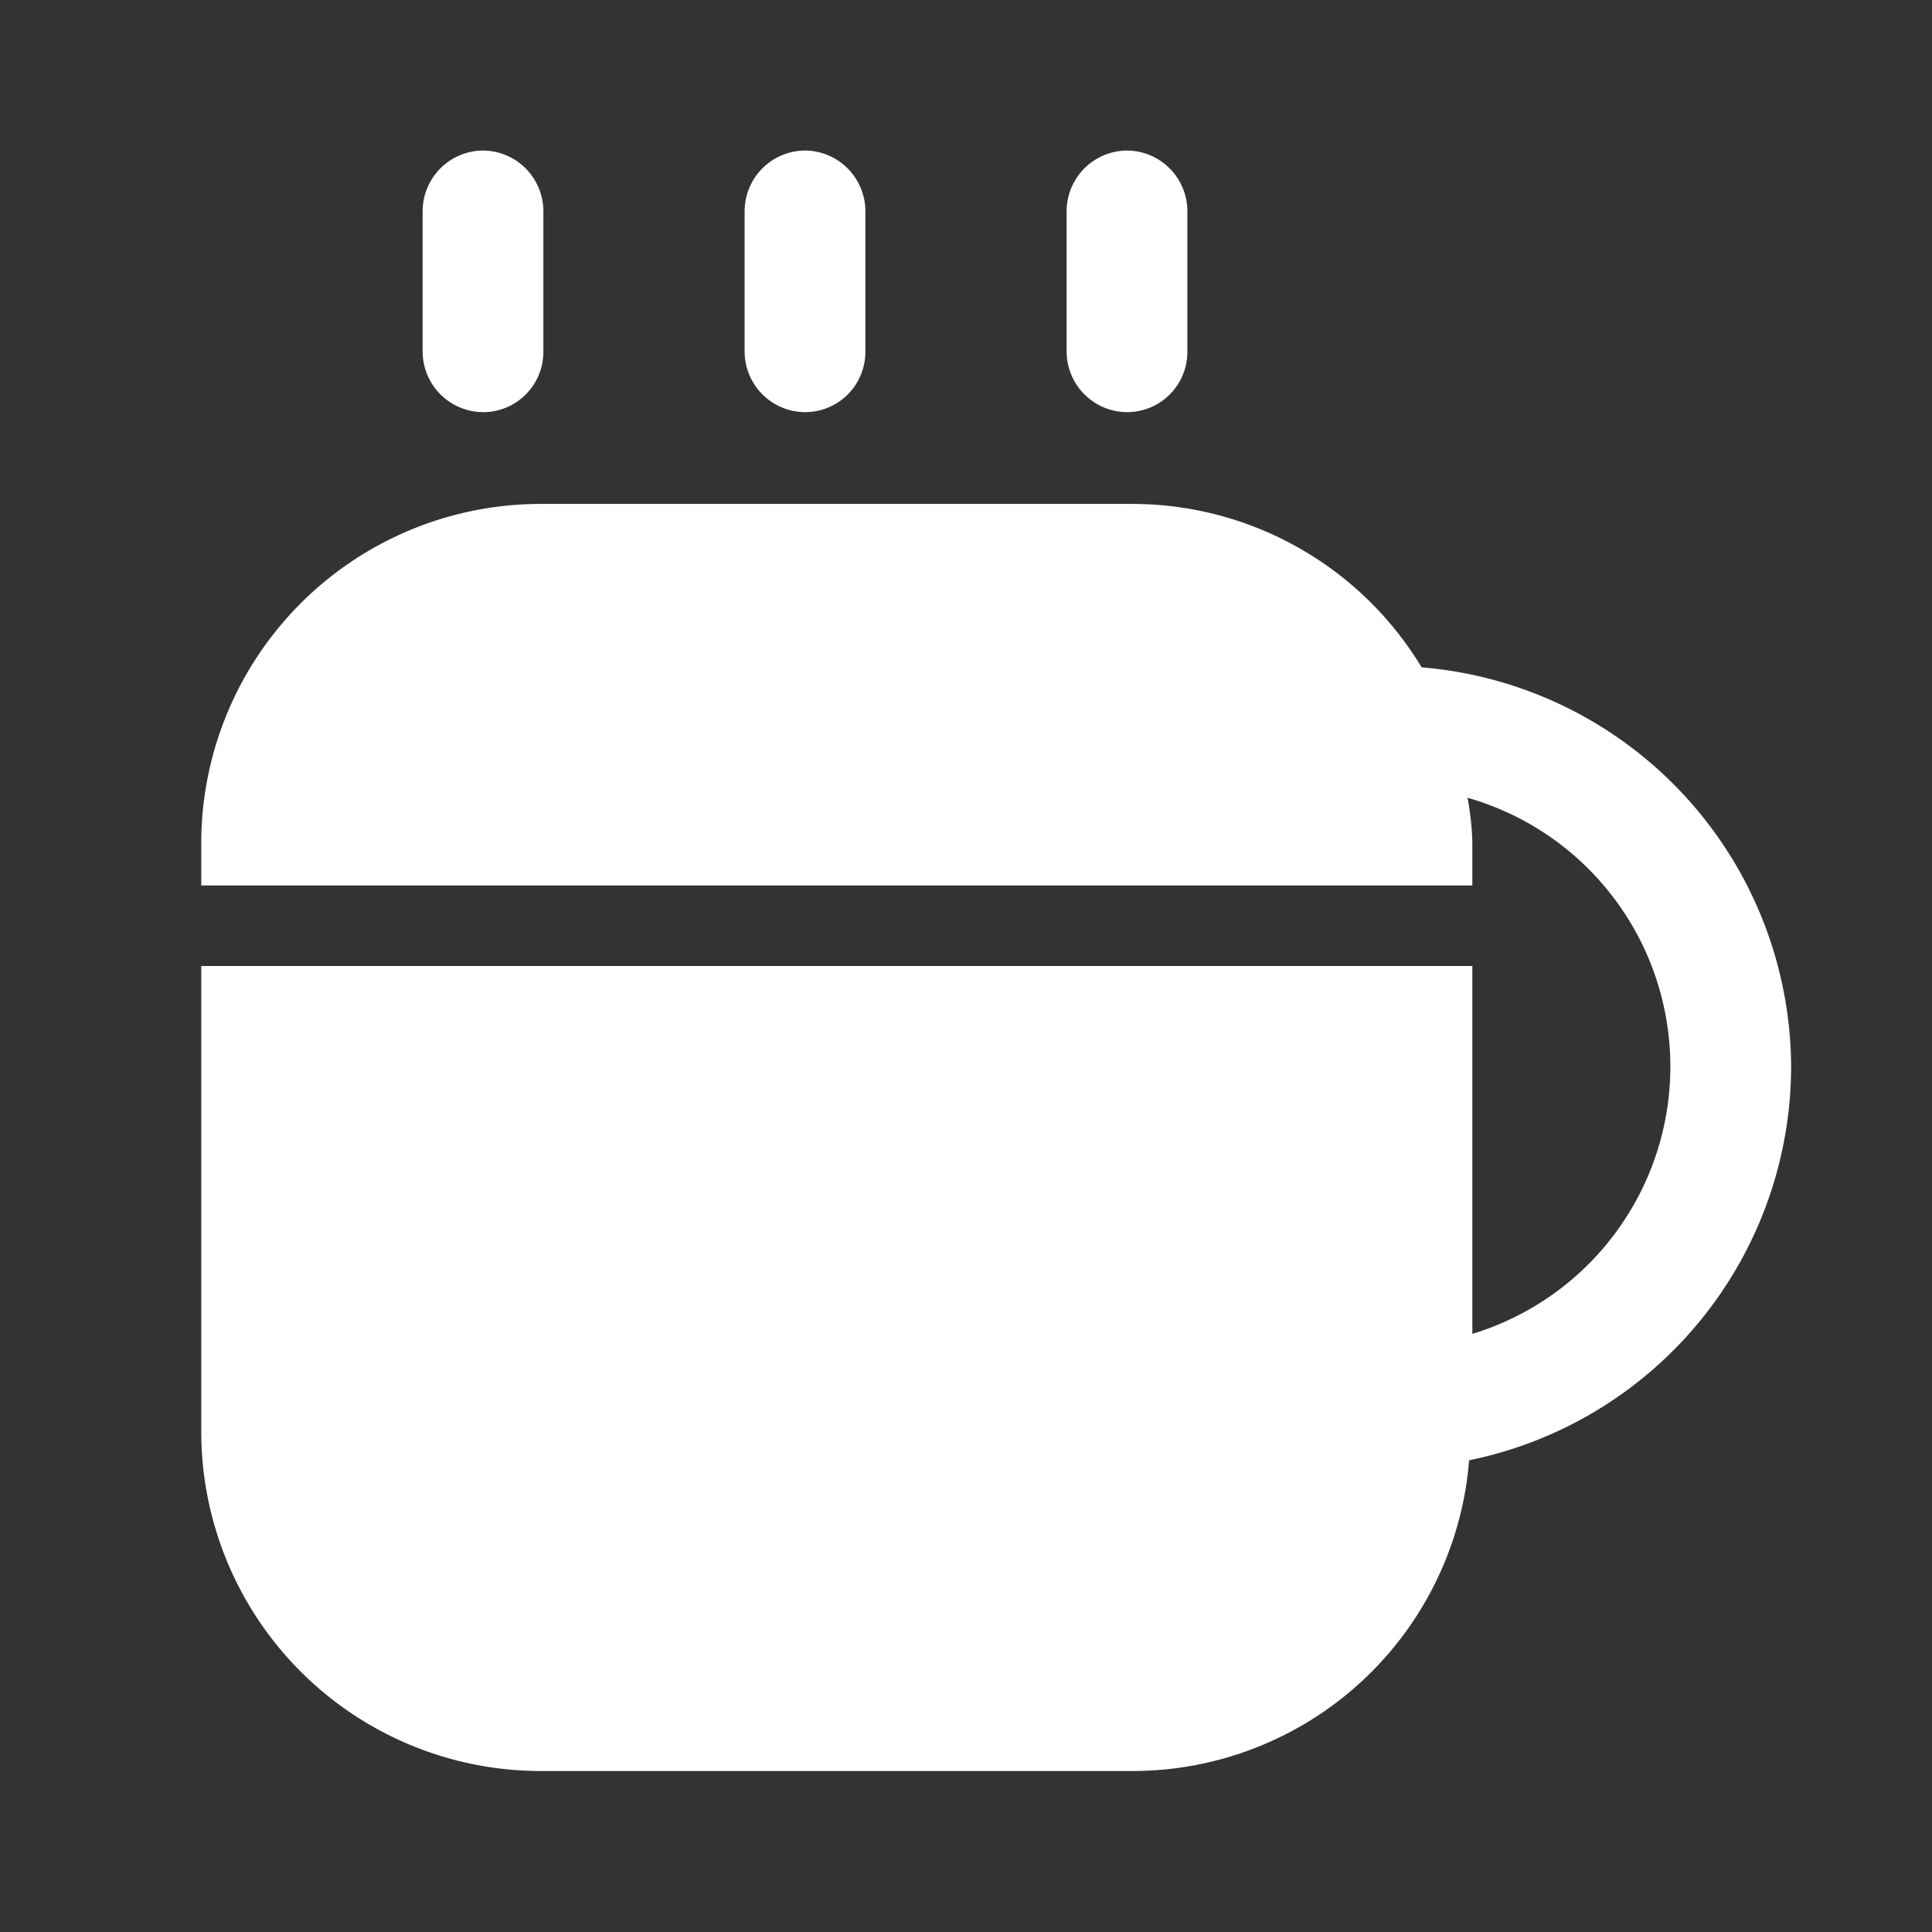
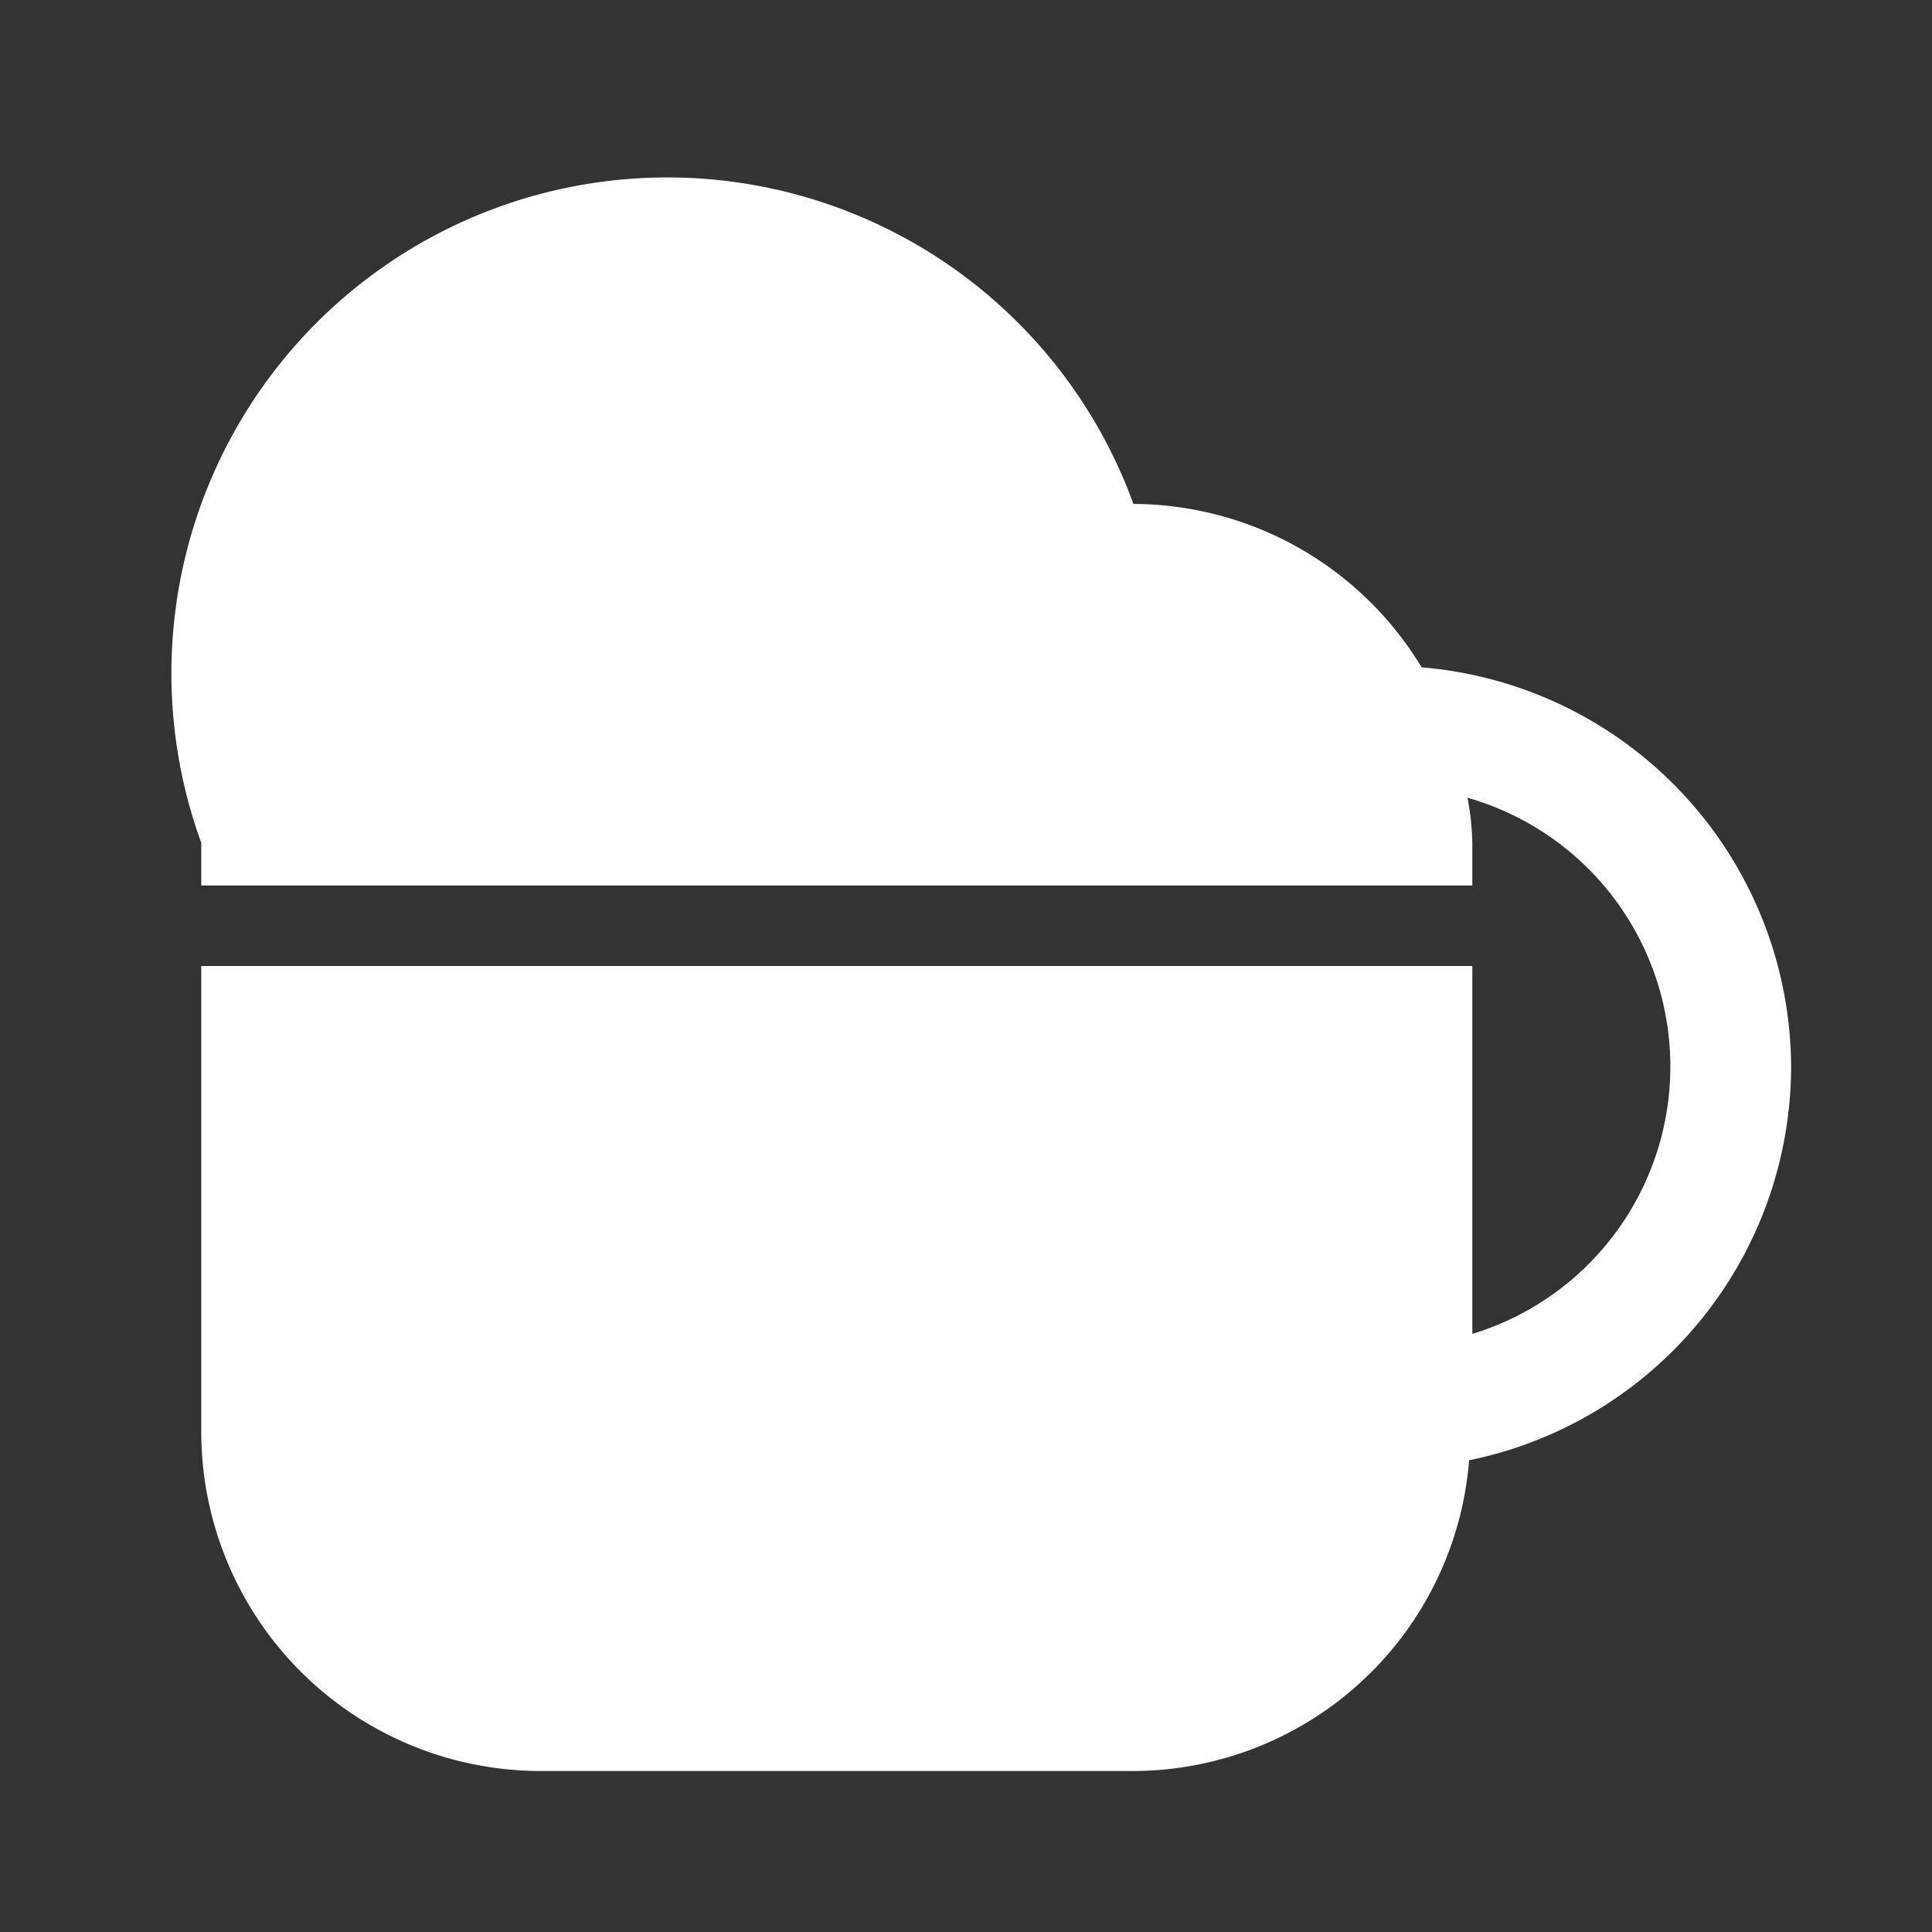
<svg xmlns="http://www.w3.org/2000/svg" width="24" height="24" viewBox="0 0 24 24">
  <rect x="0" y="0" width="24" height="24" fill="#333333" stroke="none" />
  <g id="vuesax_bold_coffee" data-name="vuesax/bold/coffee" transform="translate(-364 -444)">
    <g id="coffee">
-       <path id="Vector" d="M.75,3.25A.755.755,0,0,1,0,2.5V.75A.755.755,0,0,1,.75,0,.755.755,0,0,1,1.5.75V2.5A.749.749,0,0,1,.75,3.25Z" transform="translate(369.25 445.87)" fill="#fff" />
-       <path id="Vector-2" data-name="Vector" d="M.75,3.25A.755.755,0,0,1,0,2.5V.75A.755.755,0,0,1,.75,0,.755.755,0,0,1,1.5.75V2.5A.749.749,0,0,1,.75,3.25Z" transform="translate(373.25 445.87)" fill="#fff" />
-       <path id="Vector-3" data-name="Vector" d="M.75,3.25A.755.755,0,0,1,0,2.5V.75A.755.755,0,0,1,.75,0,.755.755,0,0,1,1.5.75V2.5A.749.749,0,0,1,.75,3.25Z" transform="translate(377.25 445.87)" fill="#fff" />
-       <path id="Vector-4" data-name="Vector" d="M19.75,6.99a5,5,0,0,0-4.59-4.96A4.2,4.2,0,0,0,11.58,0H4.21A4.217,4.217,0,0,0,0,4.21v.53H15.79V4.21a3.428,3.428,0,0,0-.06-.56,3.472,3.472,0,0,1,.06,6.66V5.74H0v5.79a4.217,4.217,0,0,0,4.21,4.21h7.37a4.194,4.194,0,0,0,4.17-3.86A5,5,0,0,0,19.75,6.99Z" transform="translate(366.5 450.26)" fill="#fff" />
-       <path id="Vector-5" data-name="Vector" d="M0,0H24V24H0Z" transform="translate(388 468) rotate(180)" fill="none" opacity="0" />
+       <path id="Vector-4" data-name="Vector" d="M19.75,6.99a5,5,0,0,0-4.59-4.96A4.2,4.2,0,0,0,11.58,0A4.217,4.217,0,0,0,0,4.21v.53H15.79V4.21a3.428,3.428,0,0,0-.06-.56,3.472,3.472,0,0,1,.06,6.66V5.74H0v5.79a4.217,4.217,0,0,0,4.21,4.21h7.37a4.194,4.194,0,0,0,4.17-3.86A5,5,0,0,0,19.75,6.99Z" transform="translate(366.5 450.26)" fill="#fff" />
    </g>
  </g>
</svg>